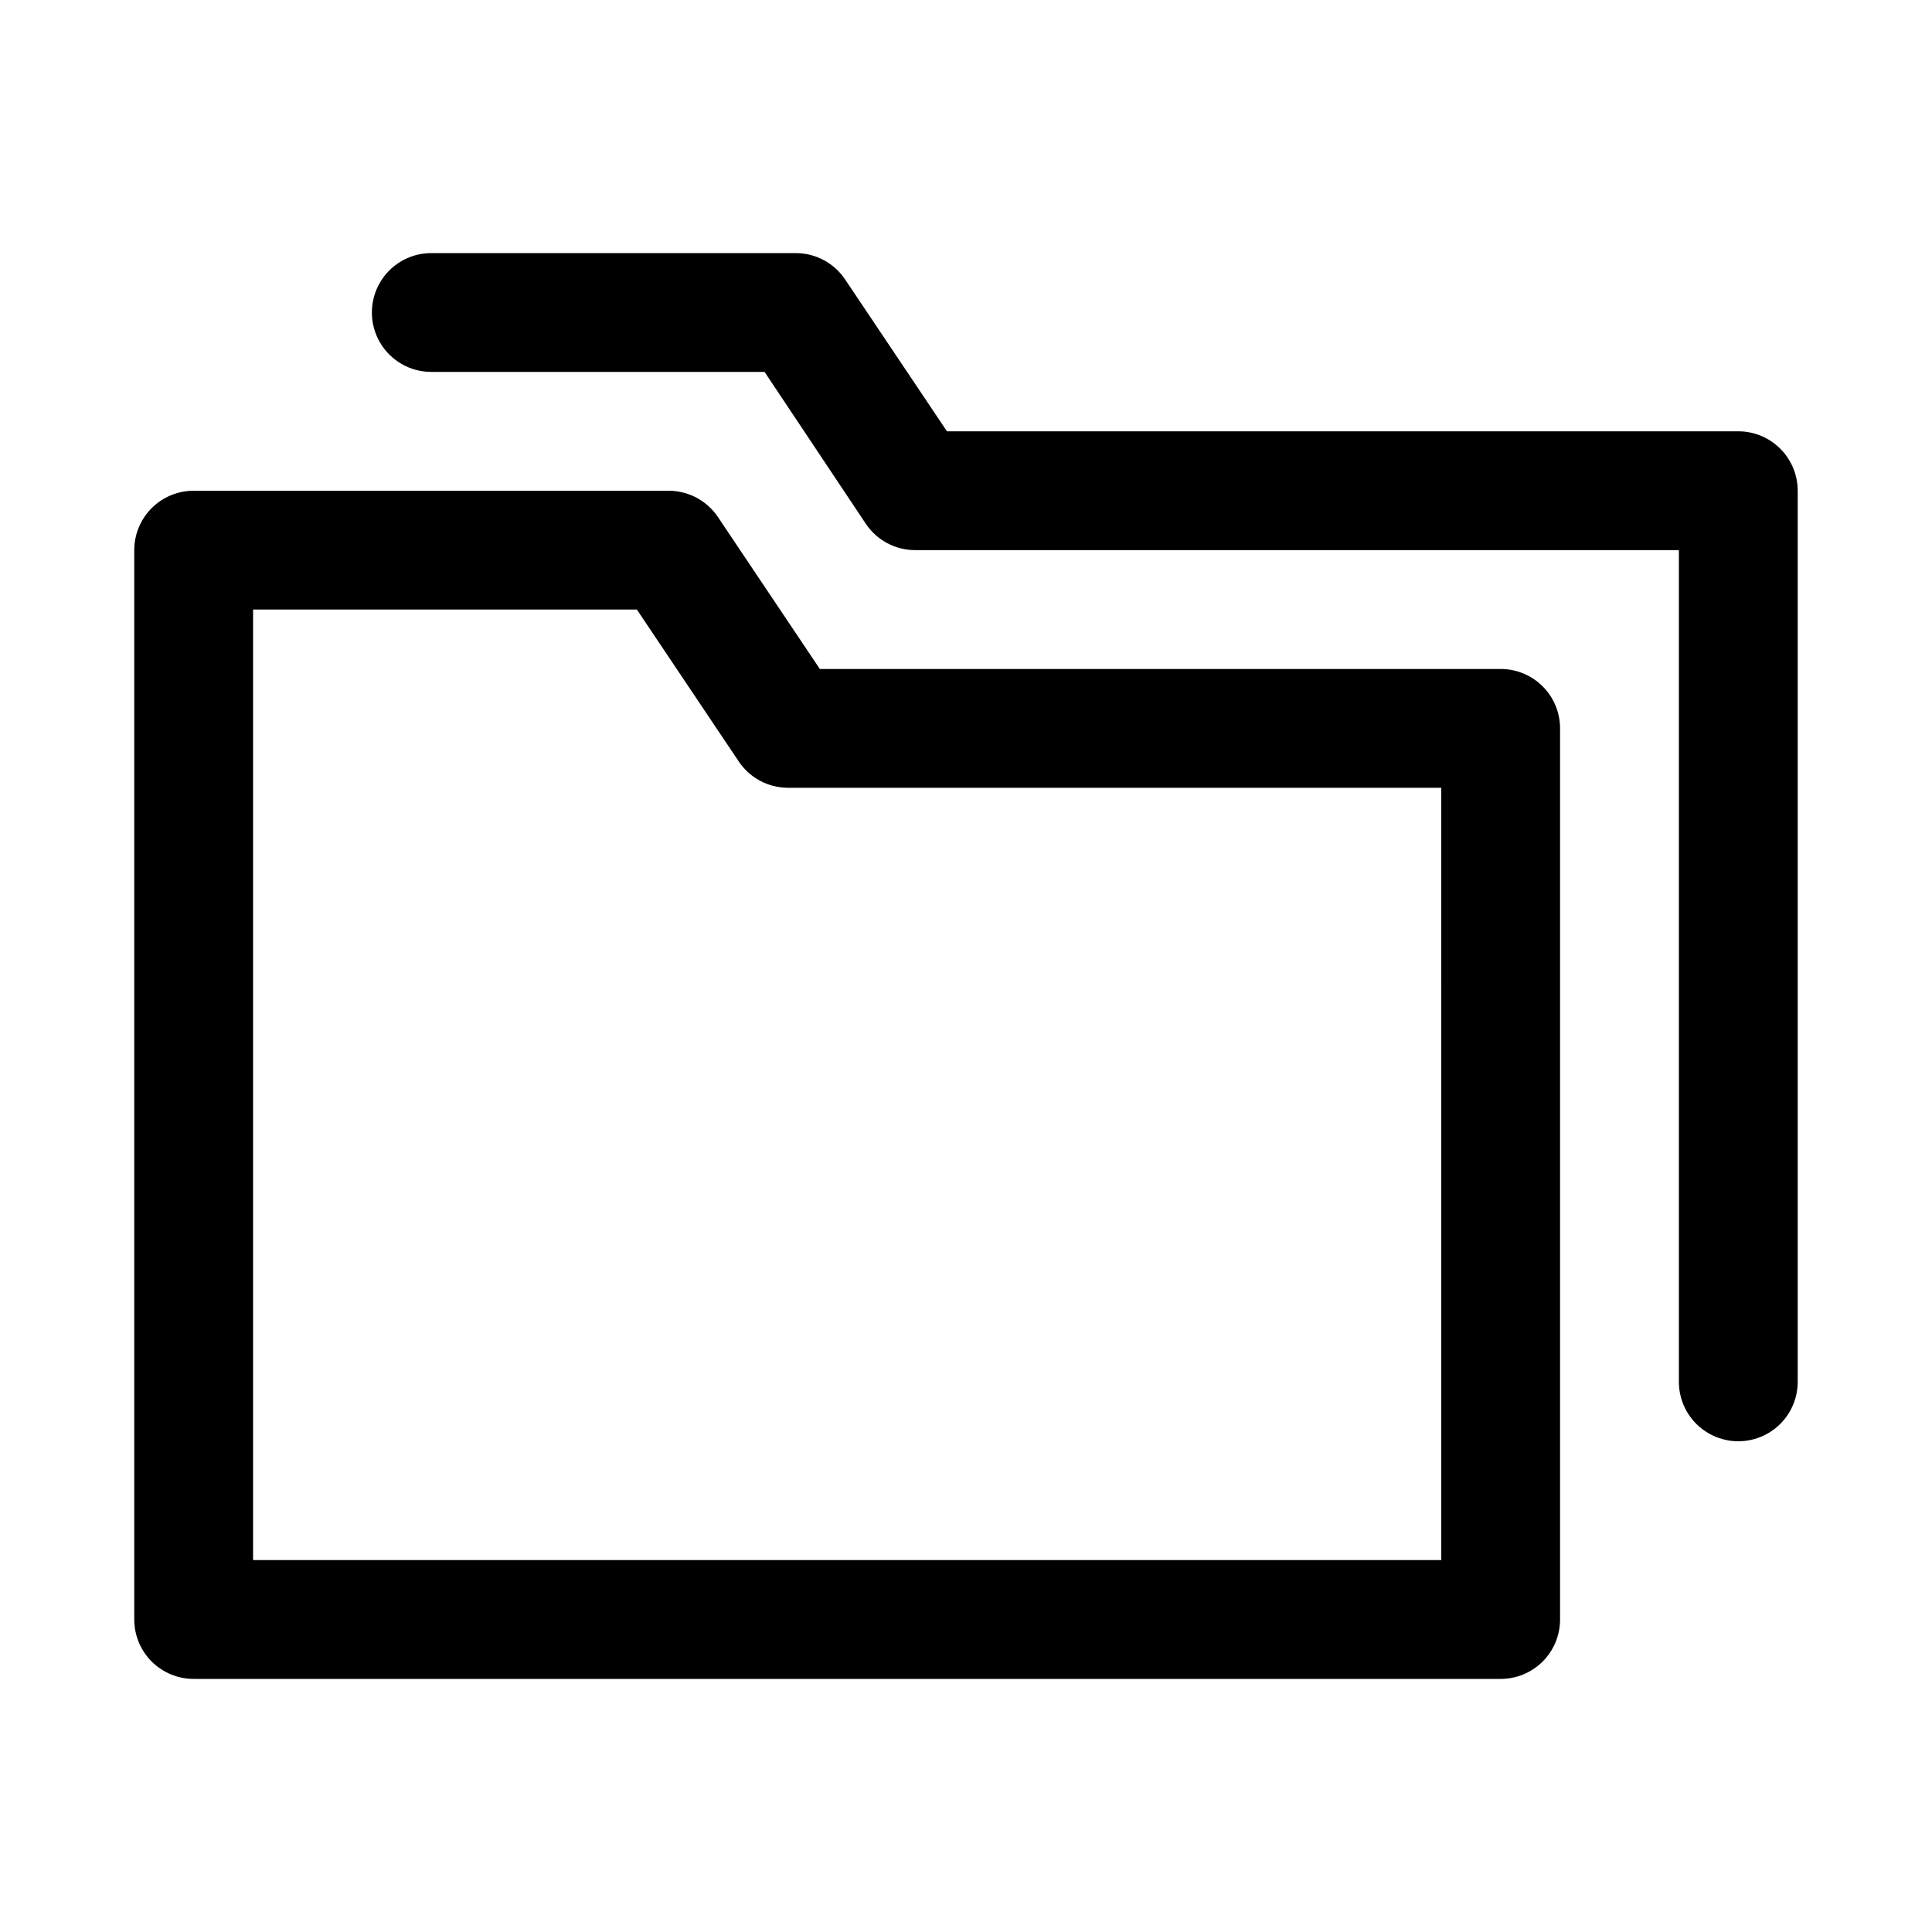
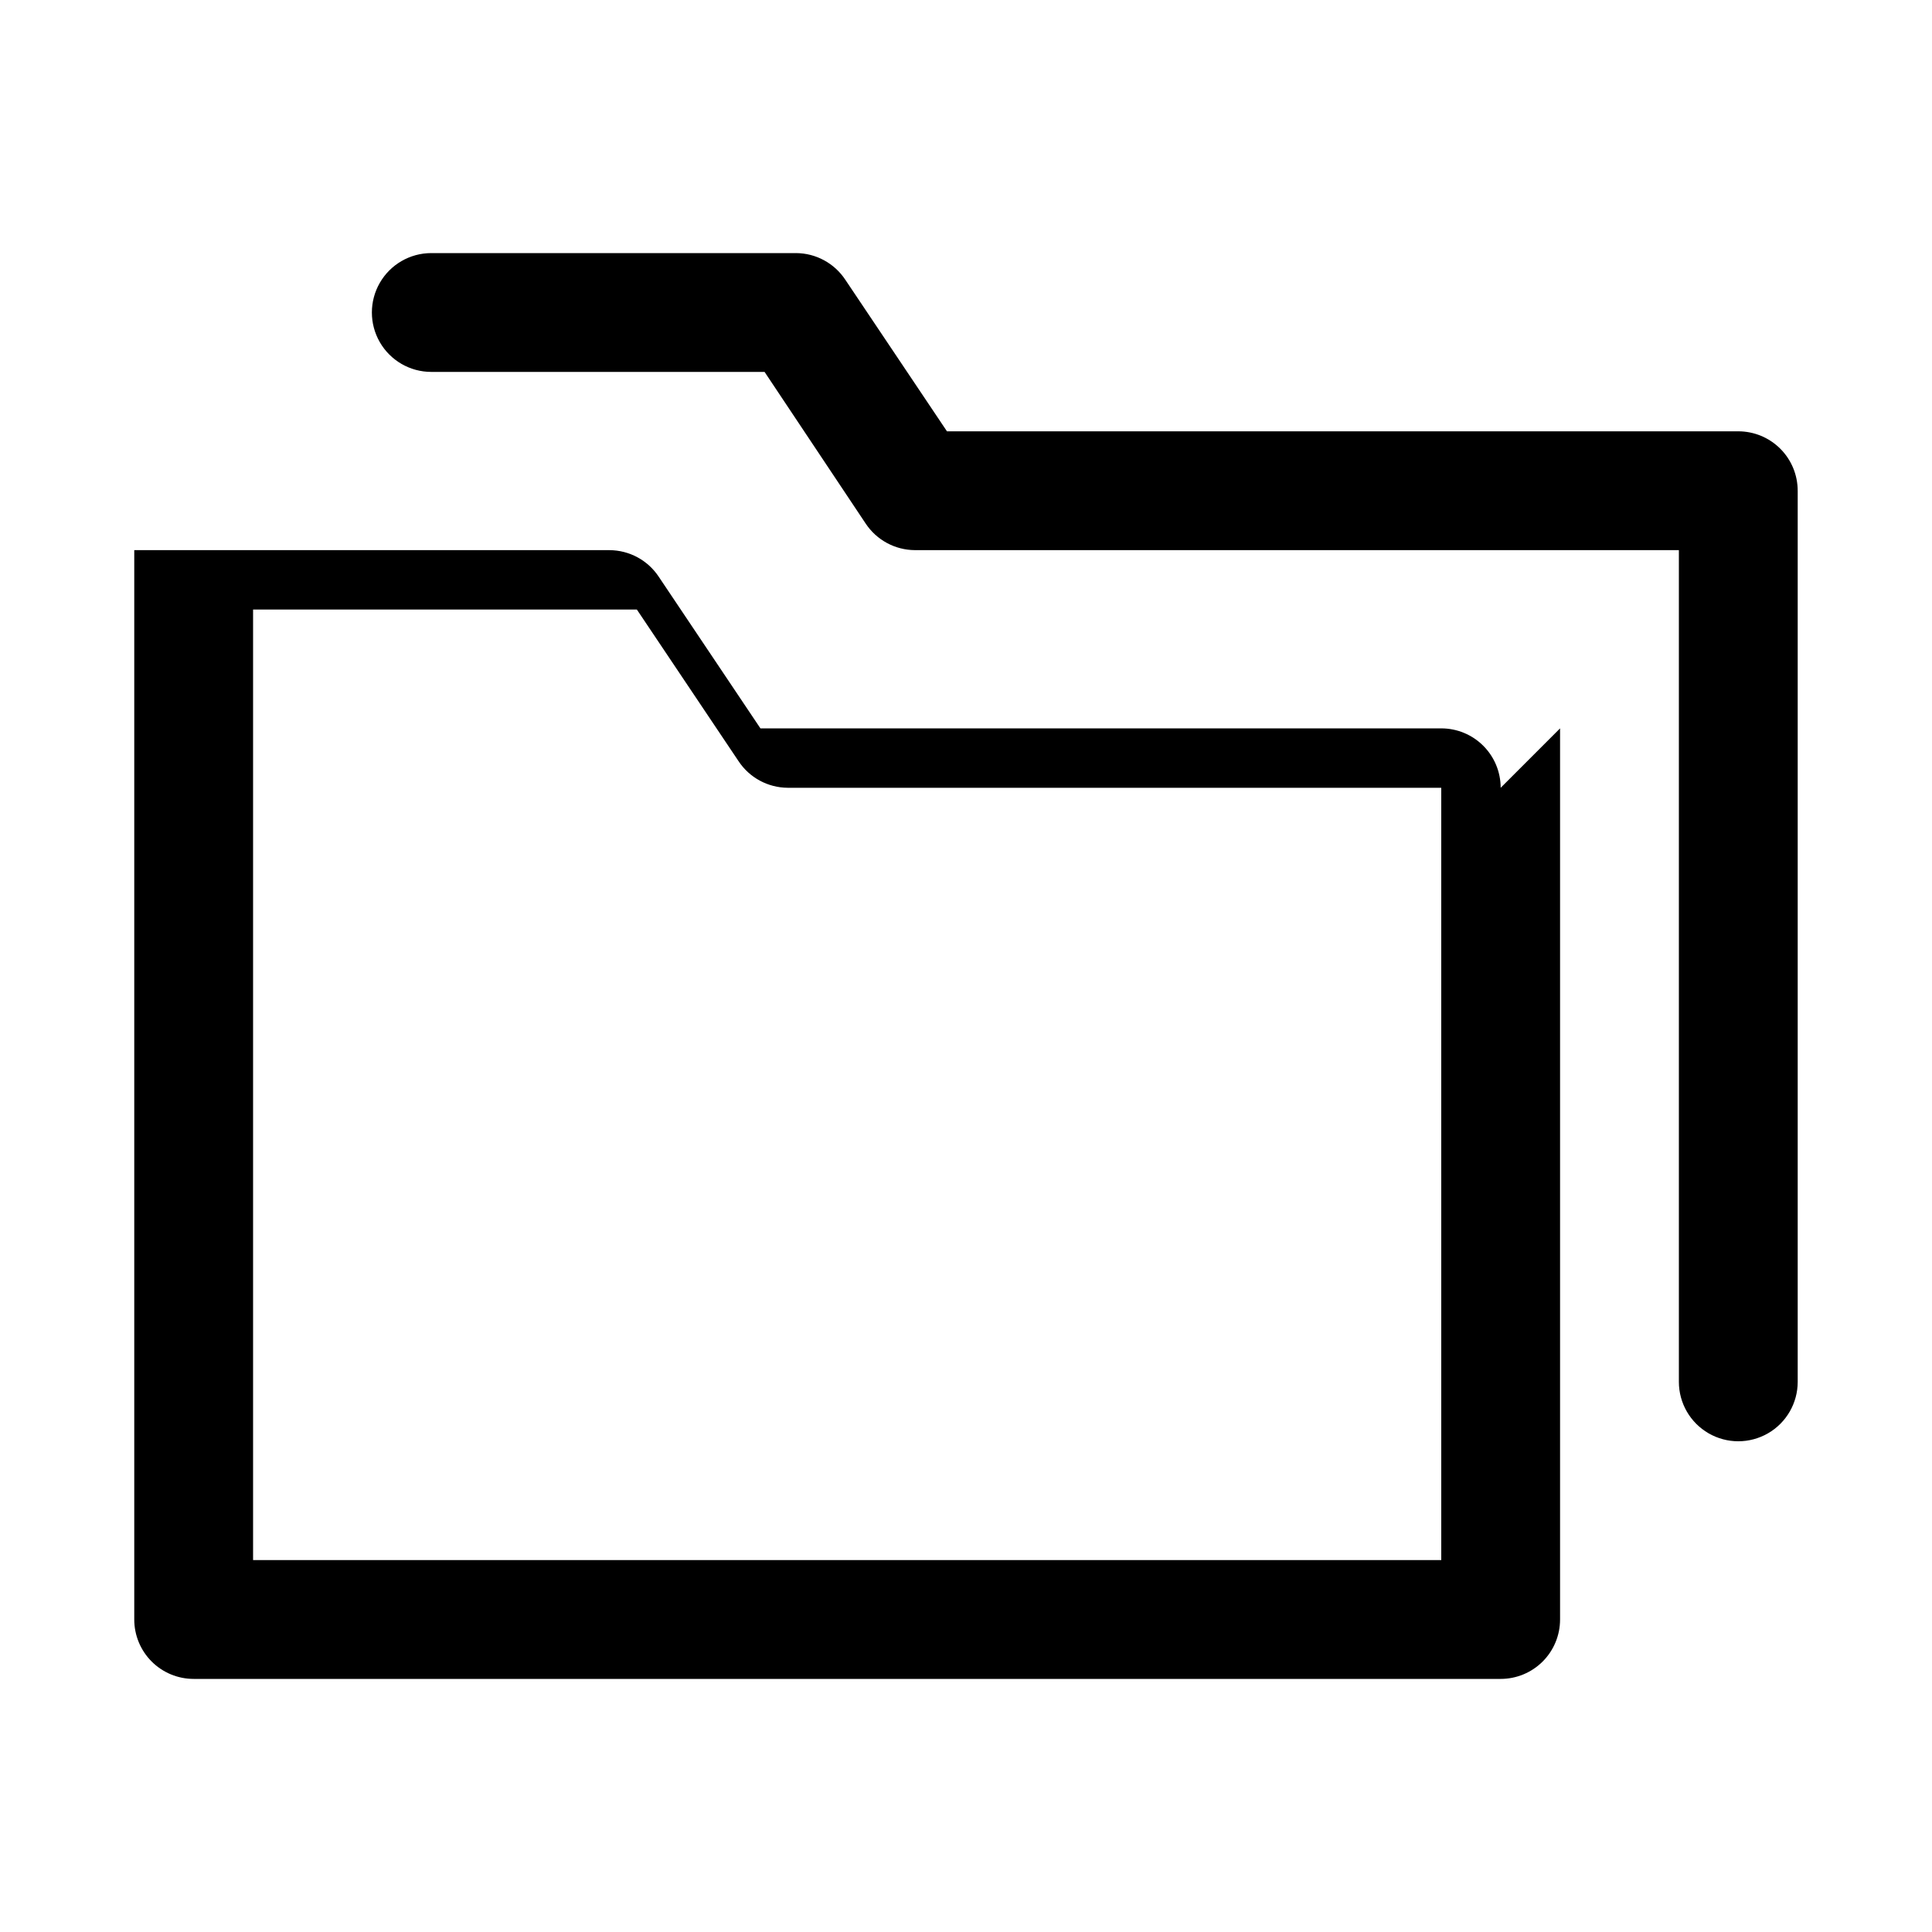
<svg xmlns="http://www.w3.org/2000/svg" fill="#000000" width="800px" height="800px" version="1.1" viewBox="144 144 512 512">
-   <path d="m620.41 274.05v236.16c0 5.625-3 10.82-7.871 13.633-4.871 2.812-10.871 2.812-15.742 0-4.871-2.812-7.875-8.008-7.875-13.633v-220.42h-202.47c-5.266-0.027-10.168-2.684-13.066-7.082l-26.766-40.148h-88.324c-5.625 0-10.82-3-13.633-7.871s-2.812-10.875 0-15.746 8.008-7.871 13.633-7.871h96.668c5.269 0.027 10.172 2.688 13.07 7.086l26.922 40.145h209.71c4.176 0 8.18 1.66 11.133 4.613 2.953 2.953 4.609 6.957 4.609 11.133zm-62.977 62.977v236.16c0 4.176-1.656 8.18-4.609 11.133s-6.957 4.609-11.133 4.609h-346.37c-4.176 0-8.18-1.656-11.133-4.609-2.949-2.953-4.609-6.957-4.609-11.133v-283.39c0-4.176 1.66-8.18 4.609-11.133 2.953-2.953 6.957-4.609 11.133-4.609h125.95c5.269 0.027 10.172 2.684 13.07 7.086l26.922 40.145h180.43c4.176 0 8.18 1.66 11.133 4.613s4.609 6.957 4.609 11.133zm-31.488 15.742h-173.18c-5.266-0.027-10.172-2.684-13.066-7.086l-26.922-40.145h-101.71v251.9h314.88z" />
+   <path d="m620.41 274.05v236.16c0 5.625-3 10.82-7.871 13.633-4.871 2.812-10.871 2.812-15.742 0-4.871-2.812-7.875-8.008-7.875-13.633v-220.42h-202.47c-5.266-0.027-10.168-2.684-13.066-7.082l-26.766-40.148h-88.324c-5.625 0-10.82-3-13.633-7.871s-2.812-10.875 0-15.746 8.008-7.871 13.633-7.871h96.668c5.269 0.027 10.172 2.688 13.07 7.086l26.922 40.145h209.71c4.176 0 8.18 1.66 11.133 4.613 2.953 2.953 4.609 6.957 4.609 11.133zm-62.977 62.977v236.16c0 4.176-1.656 8.18-4.609 11.133s-6.957 4.609-11.133 4.609h-346.37c-4.176 0-8.18-1.656-11.133-4.609-2.949-2.953-4.609-6.957-4.609-11.133v-283.39h125.95c5.269 0.027 10.172 2.684 13.07 7.086l26.922 40.145h180.43c4.176 0 8.18 1.66 11.133 4.613s4.609 6.957 4.609 11.133zm-31.488 15.742h-173.18c-5.266-0.027-10.172-2.684-13.066-7.086l-26.922-40.145h-101.71v251.9h314.88z" />
</svg>